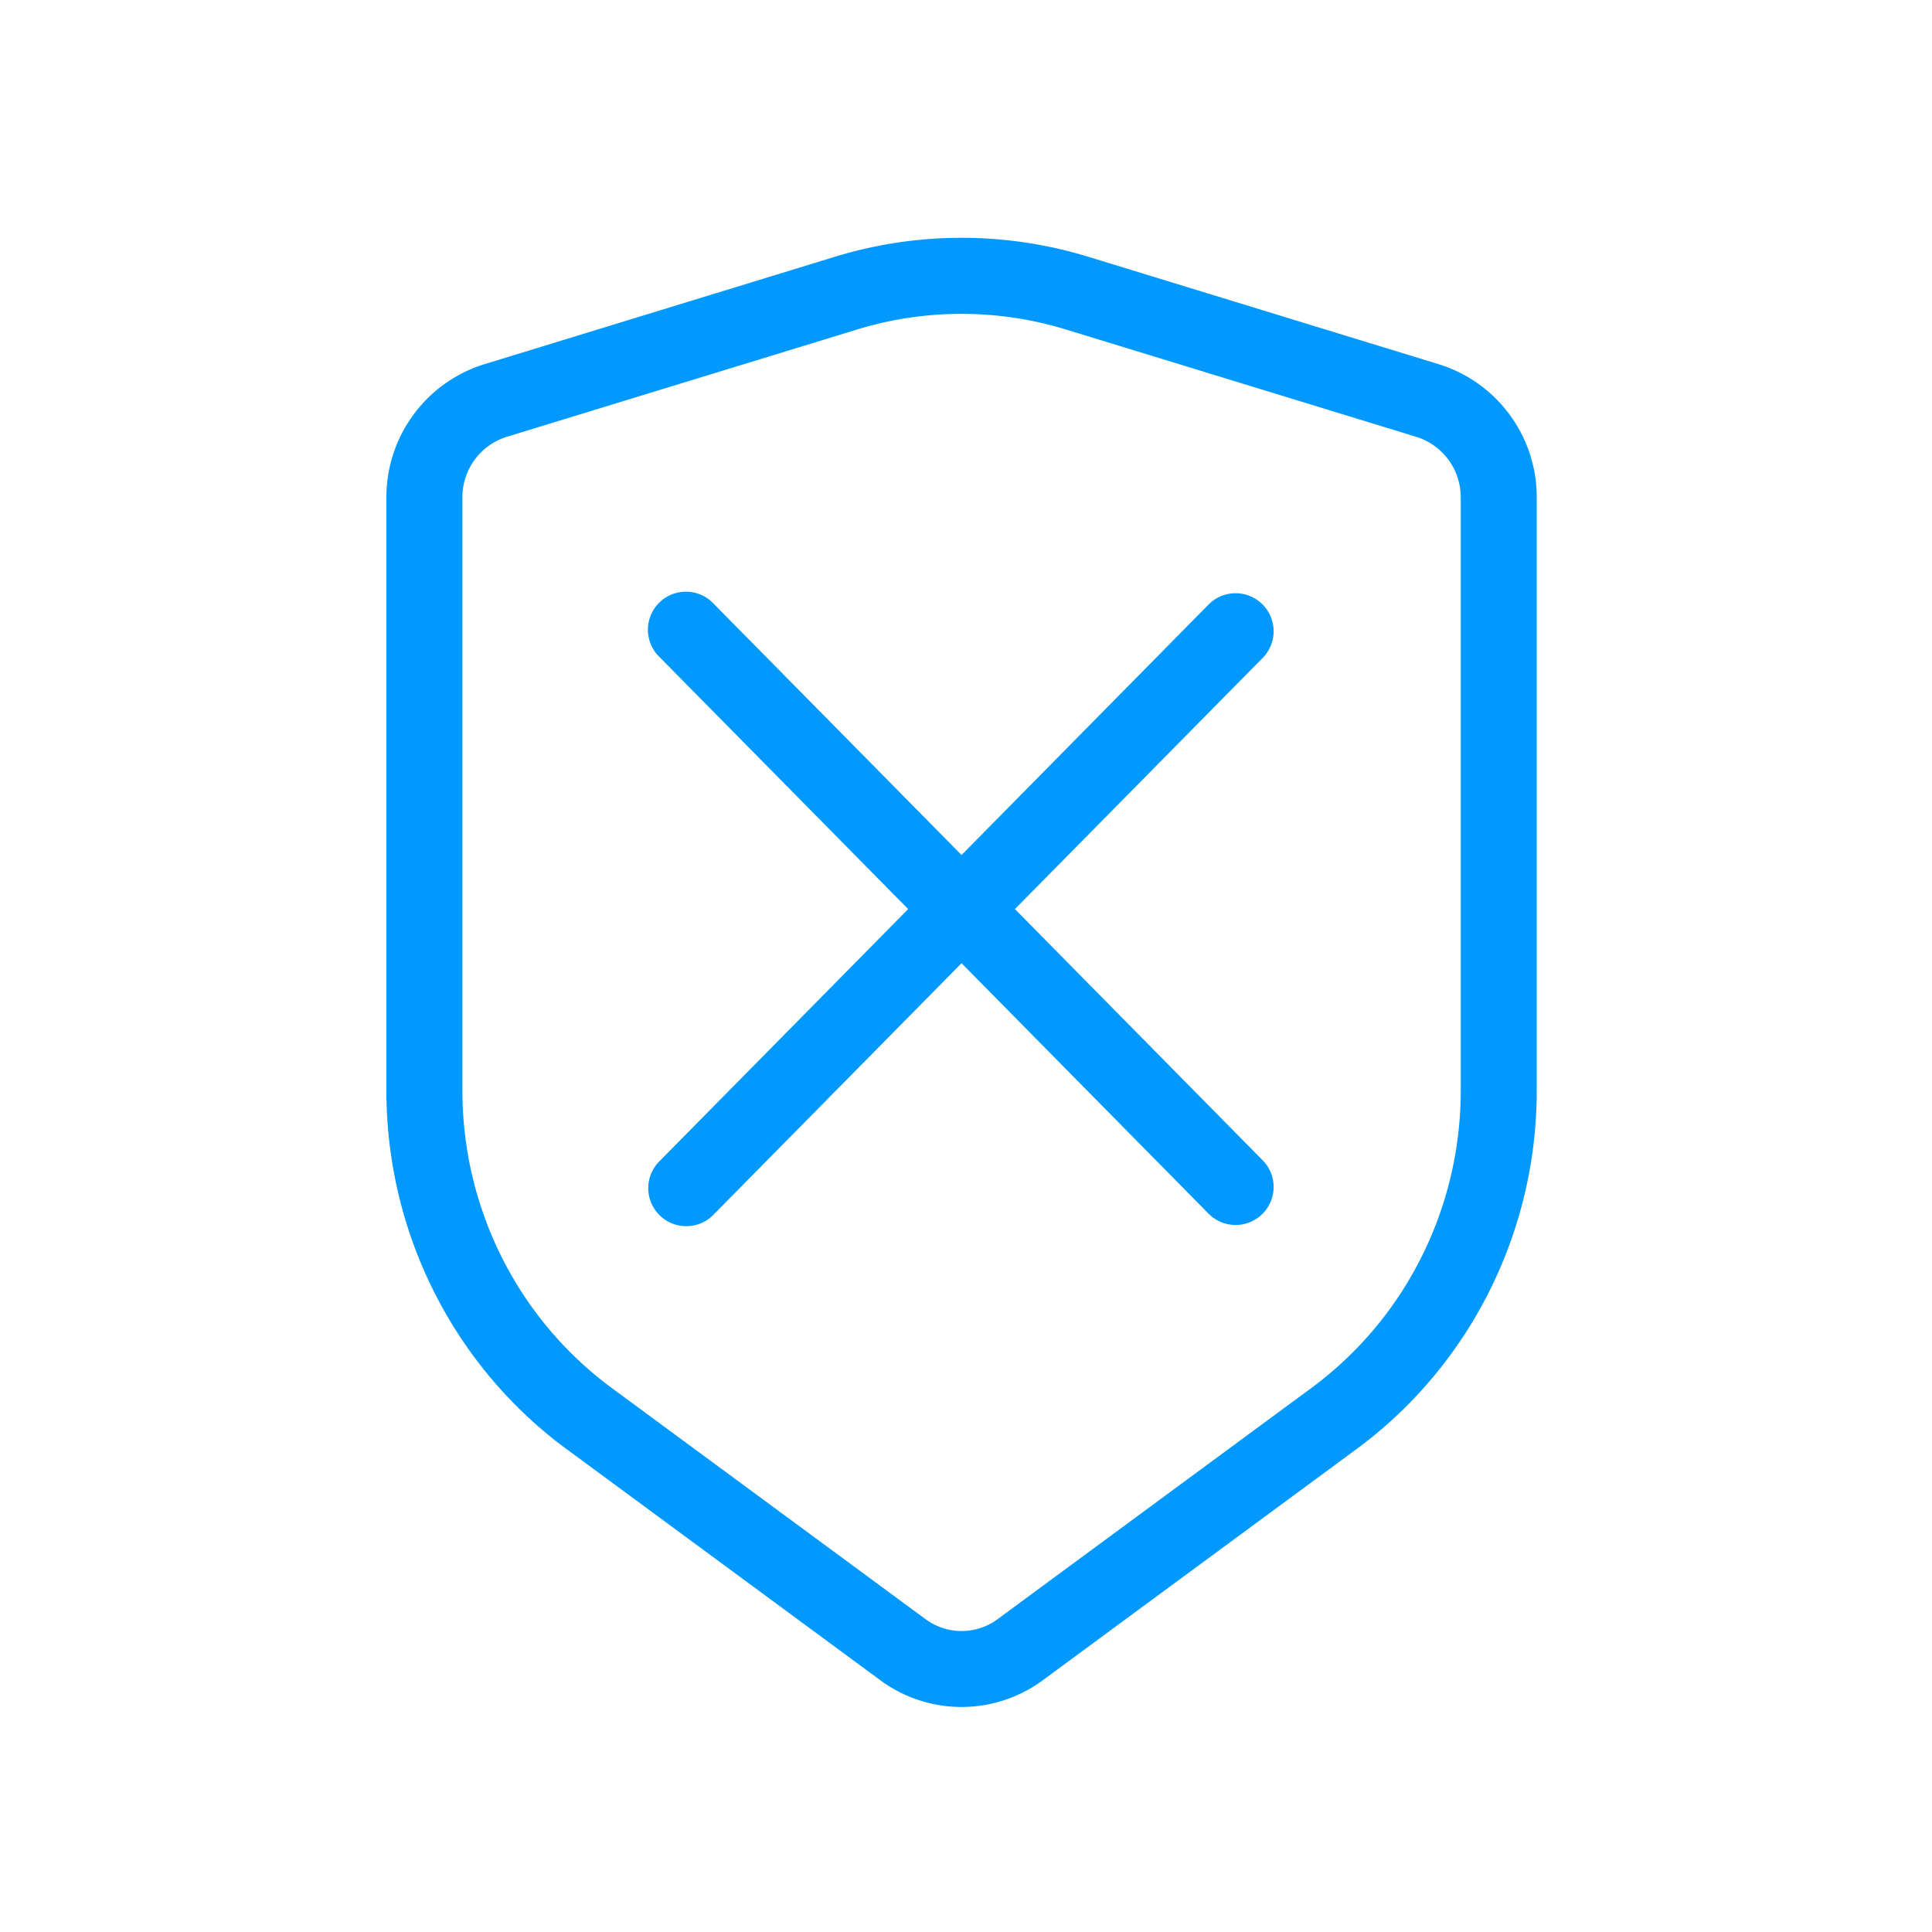
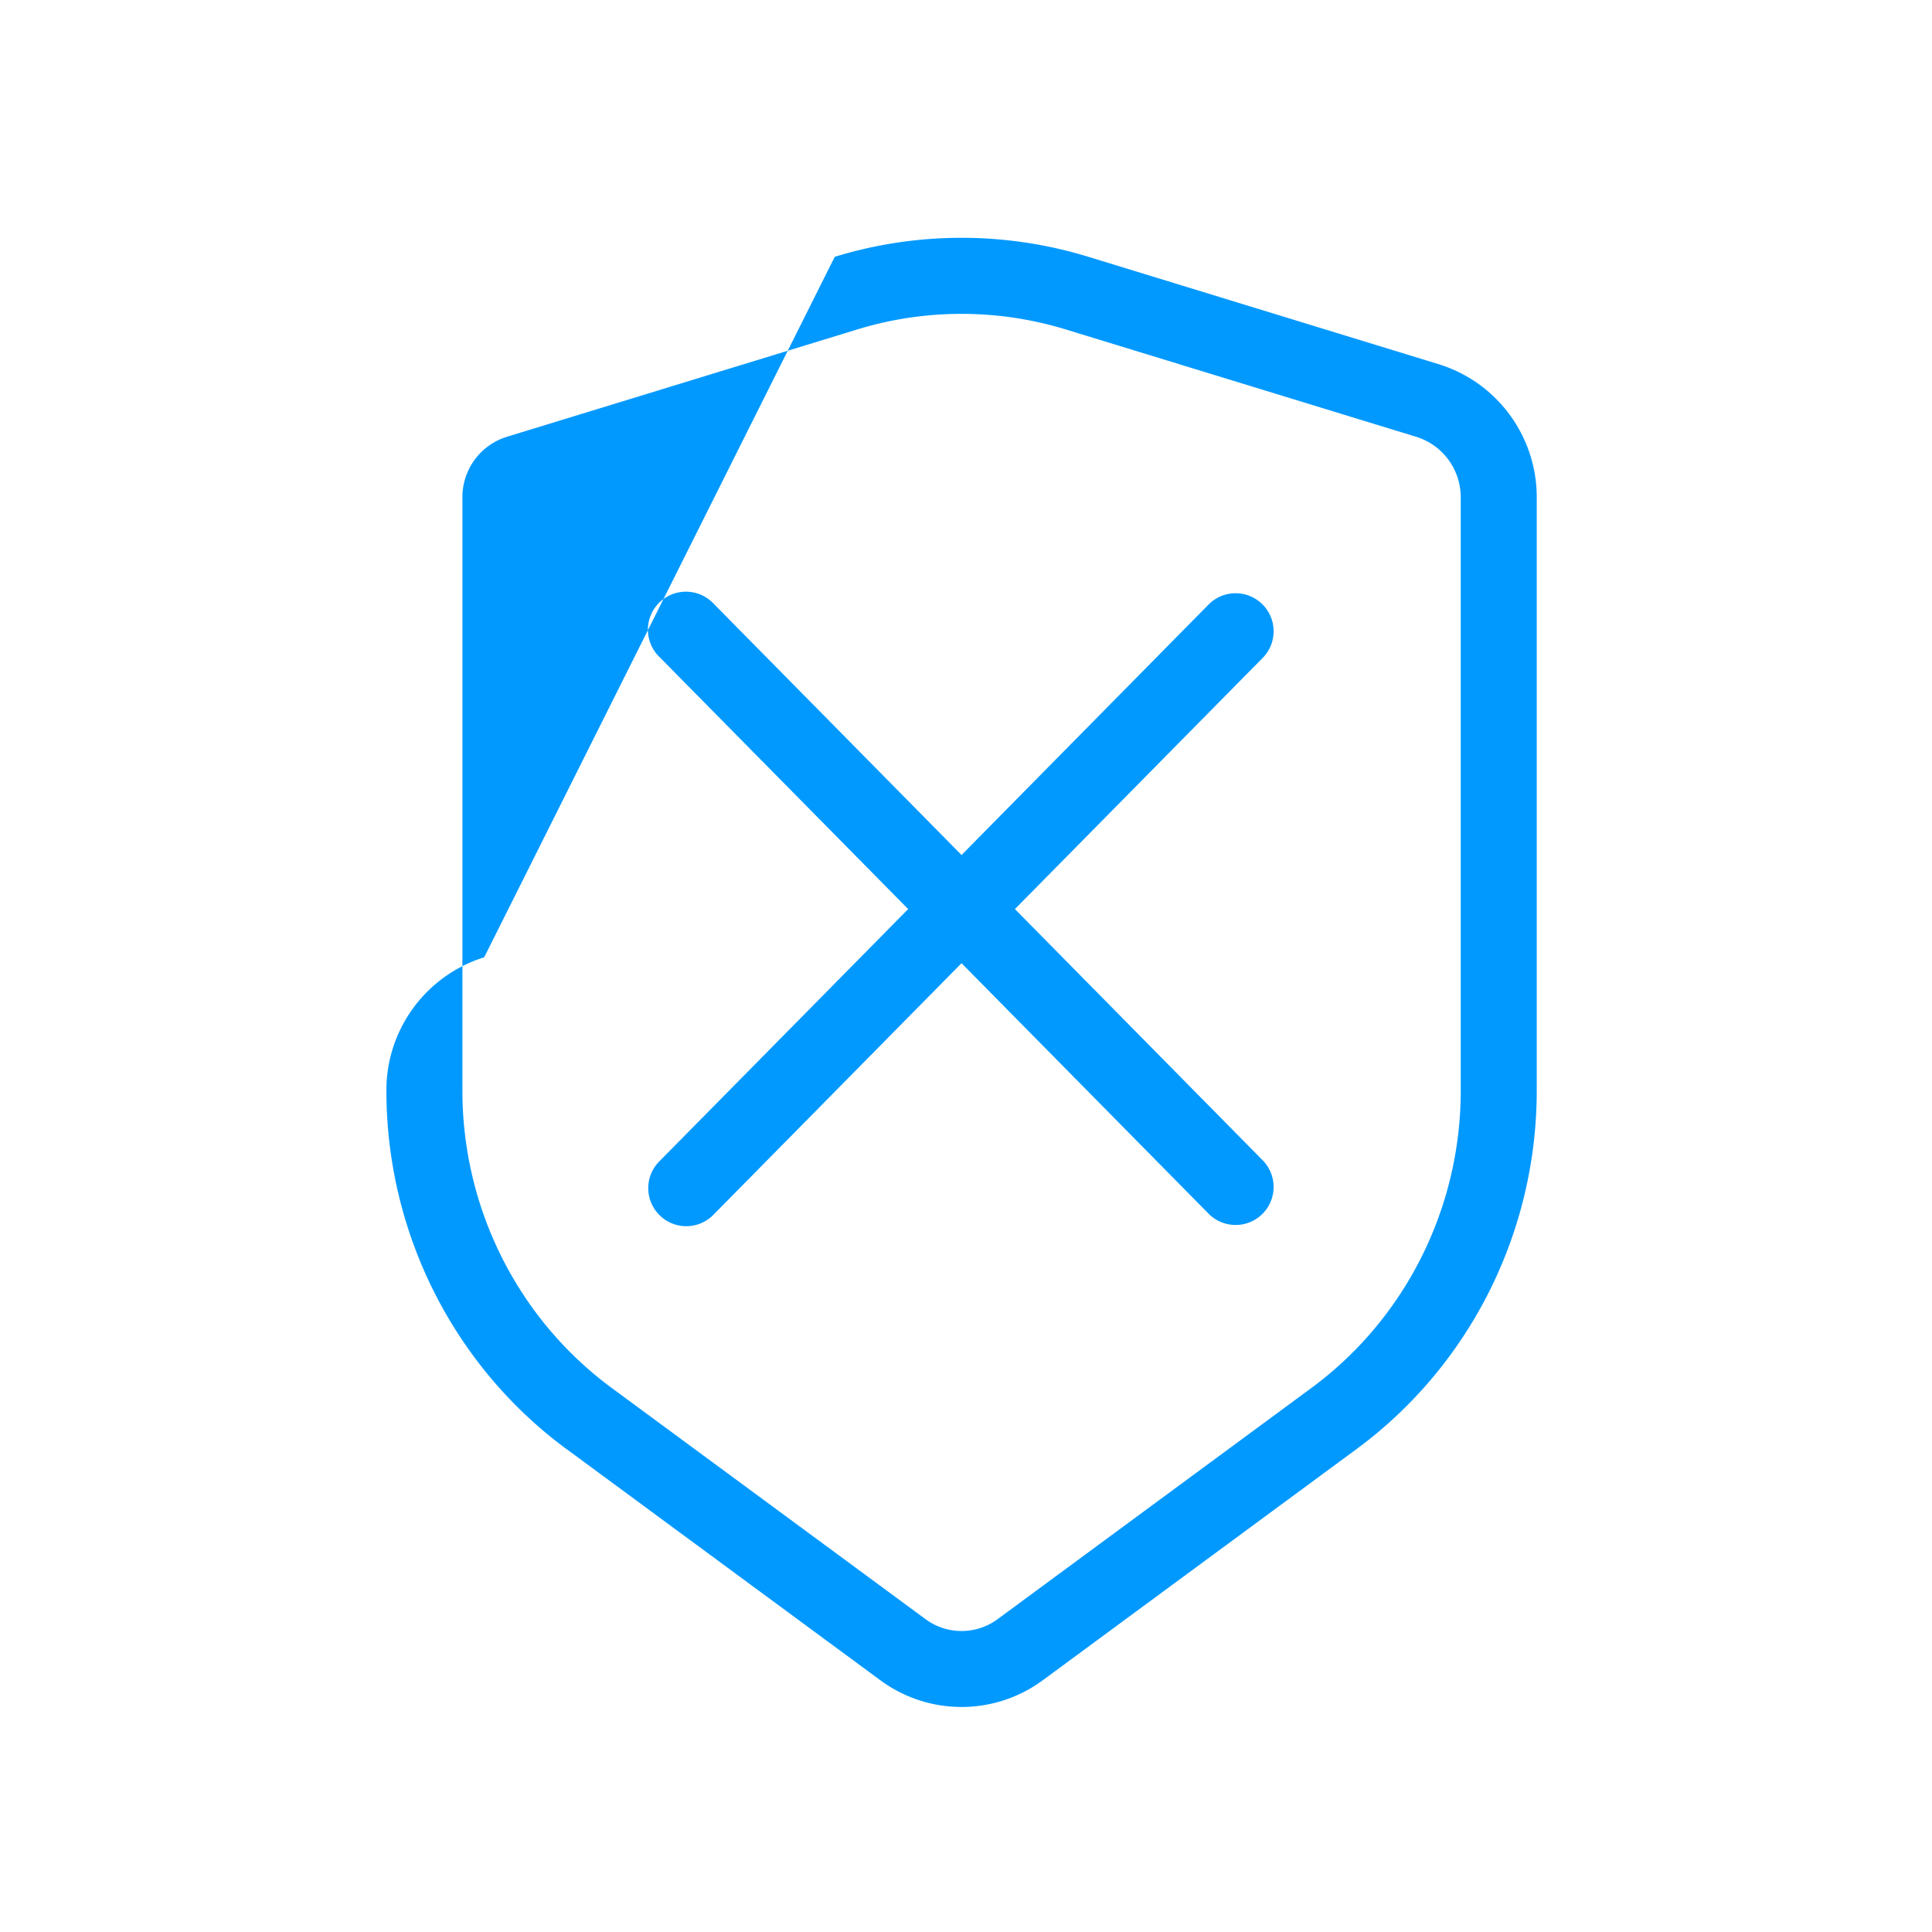
<svg xmlns="http://www.w3.org/2000/svg" width="65" height="65">
-   <path fill="#0299ff" d="M32.35 28.766l8.336-8.452a1.279 1.279 0 0 1 1.82 1.796l-8.36 8.475 8.36 8.477a1.279 1.279 0 0 1-1.82 1.796l-8.336-8.452-8.336 8.452a1.279 1.279 0 1 1-1.821-1.796l8.361-8.477-8.361-8.475a1.279 1.279 0 1 1 1.82-1.796l8.337 8.452zm1.218 25.705l10.554-7.775c3.153-2.326 5.023-6.043 5.023-10.002V16.742a2.13 2.13 0 0 0-1.487-2.043l-11.791-3.612a11.994 11.994 0 0 0-7.036 0l-11.789 3.612a2.126 2.126 0 0 0-1.485 2.043v19.952c0 3.959 1.868 7.676 5.023 10.002l10.553 7.775a2.044 2.044 0 0 0 2.436 0h-.001zM19.06 48.754C15.251 45.945 13 41.464 13 36.694V16.742a4.683 4.683 0 0 1 3.29-4.487L28.084 8.64a14.551 14.551 0 0 1 8.533 0l11.792 3.615c1.963.61 3.299 2.43 3.293 4.486v19.952c0 4.769-2.253 9.251-6.063 12.06l-10.554 7.776a4.603 4.603 0 0 1-5.469 0l-10.554-7.776z" />
+   <path fill="#0299ff" d="M32.35 28.766l8.336-8.452a1.279 1.279 0 0 1 1.82 1.796l-8.36 8.475 8.36 8.477a1.279 1.279 0 0 1-1.82 1.796l-8.336-8.452-8.336 8.452a1.279 1.279 0 1 1-1.821-1.796l8.361-8.477-8.361-8.475a1.279 1.279 0 1 1 1.82-1.796l8.337 8.452zm1.218 25.705l10.554-7.775c3.153-2.326 5.023-6.043 5.023-10.002V16.742a2.13 2.13 0 0 0-1.487-2.043l-11.791-3.612a11.994 11.994 0 0 0-7.036 0l-11.789 3.612a2.126 2.126 0 0 0-1.485 2.043v19.952c0 3.959 1.868 7.676 5.023 10.002l10.553 7.775a2.044 2.044 0 0 0 2.436 0h-.001zM19.06 48.754C15.251 45.945 13 41.464 13 36.694a4.683 4.683 0 0 1 3.29-4.487L28.084 8.64a14.551 14.551 0 0 1 8.533 0l11.792 3.615c1.963.61 3.299 2.43 3.293 4.486v19.952c0 4.769-2.253 9.251-6.063 12.06l-10.554 7.776a4.603 4.603 0 0 1-5.469 0l-10.554-7.776z" />
</svg>